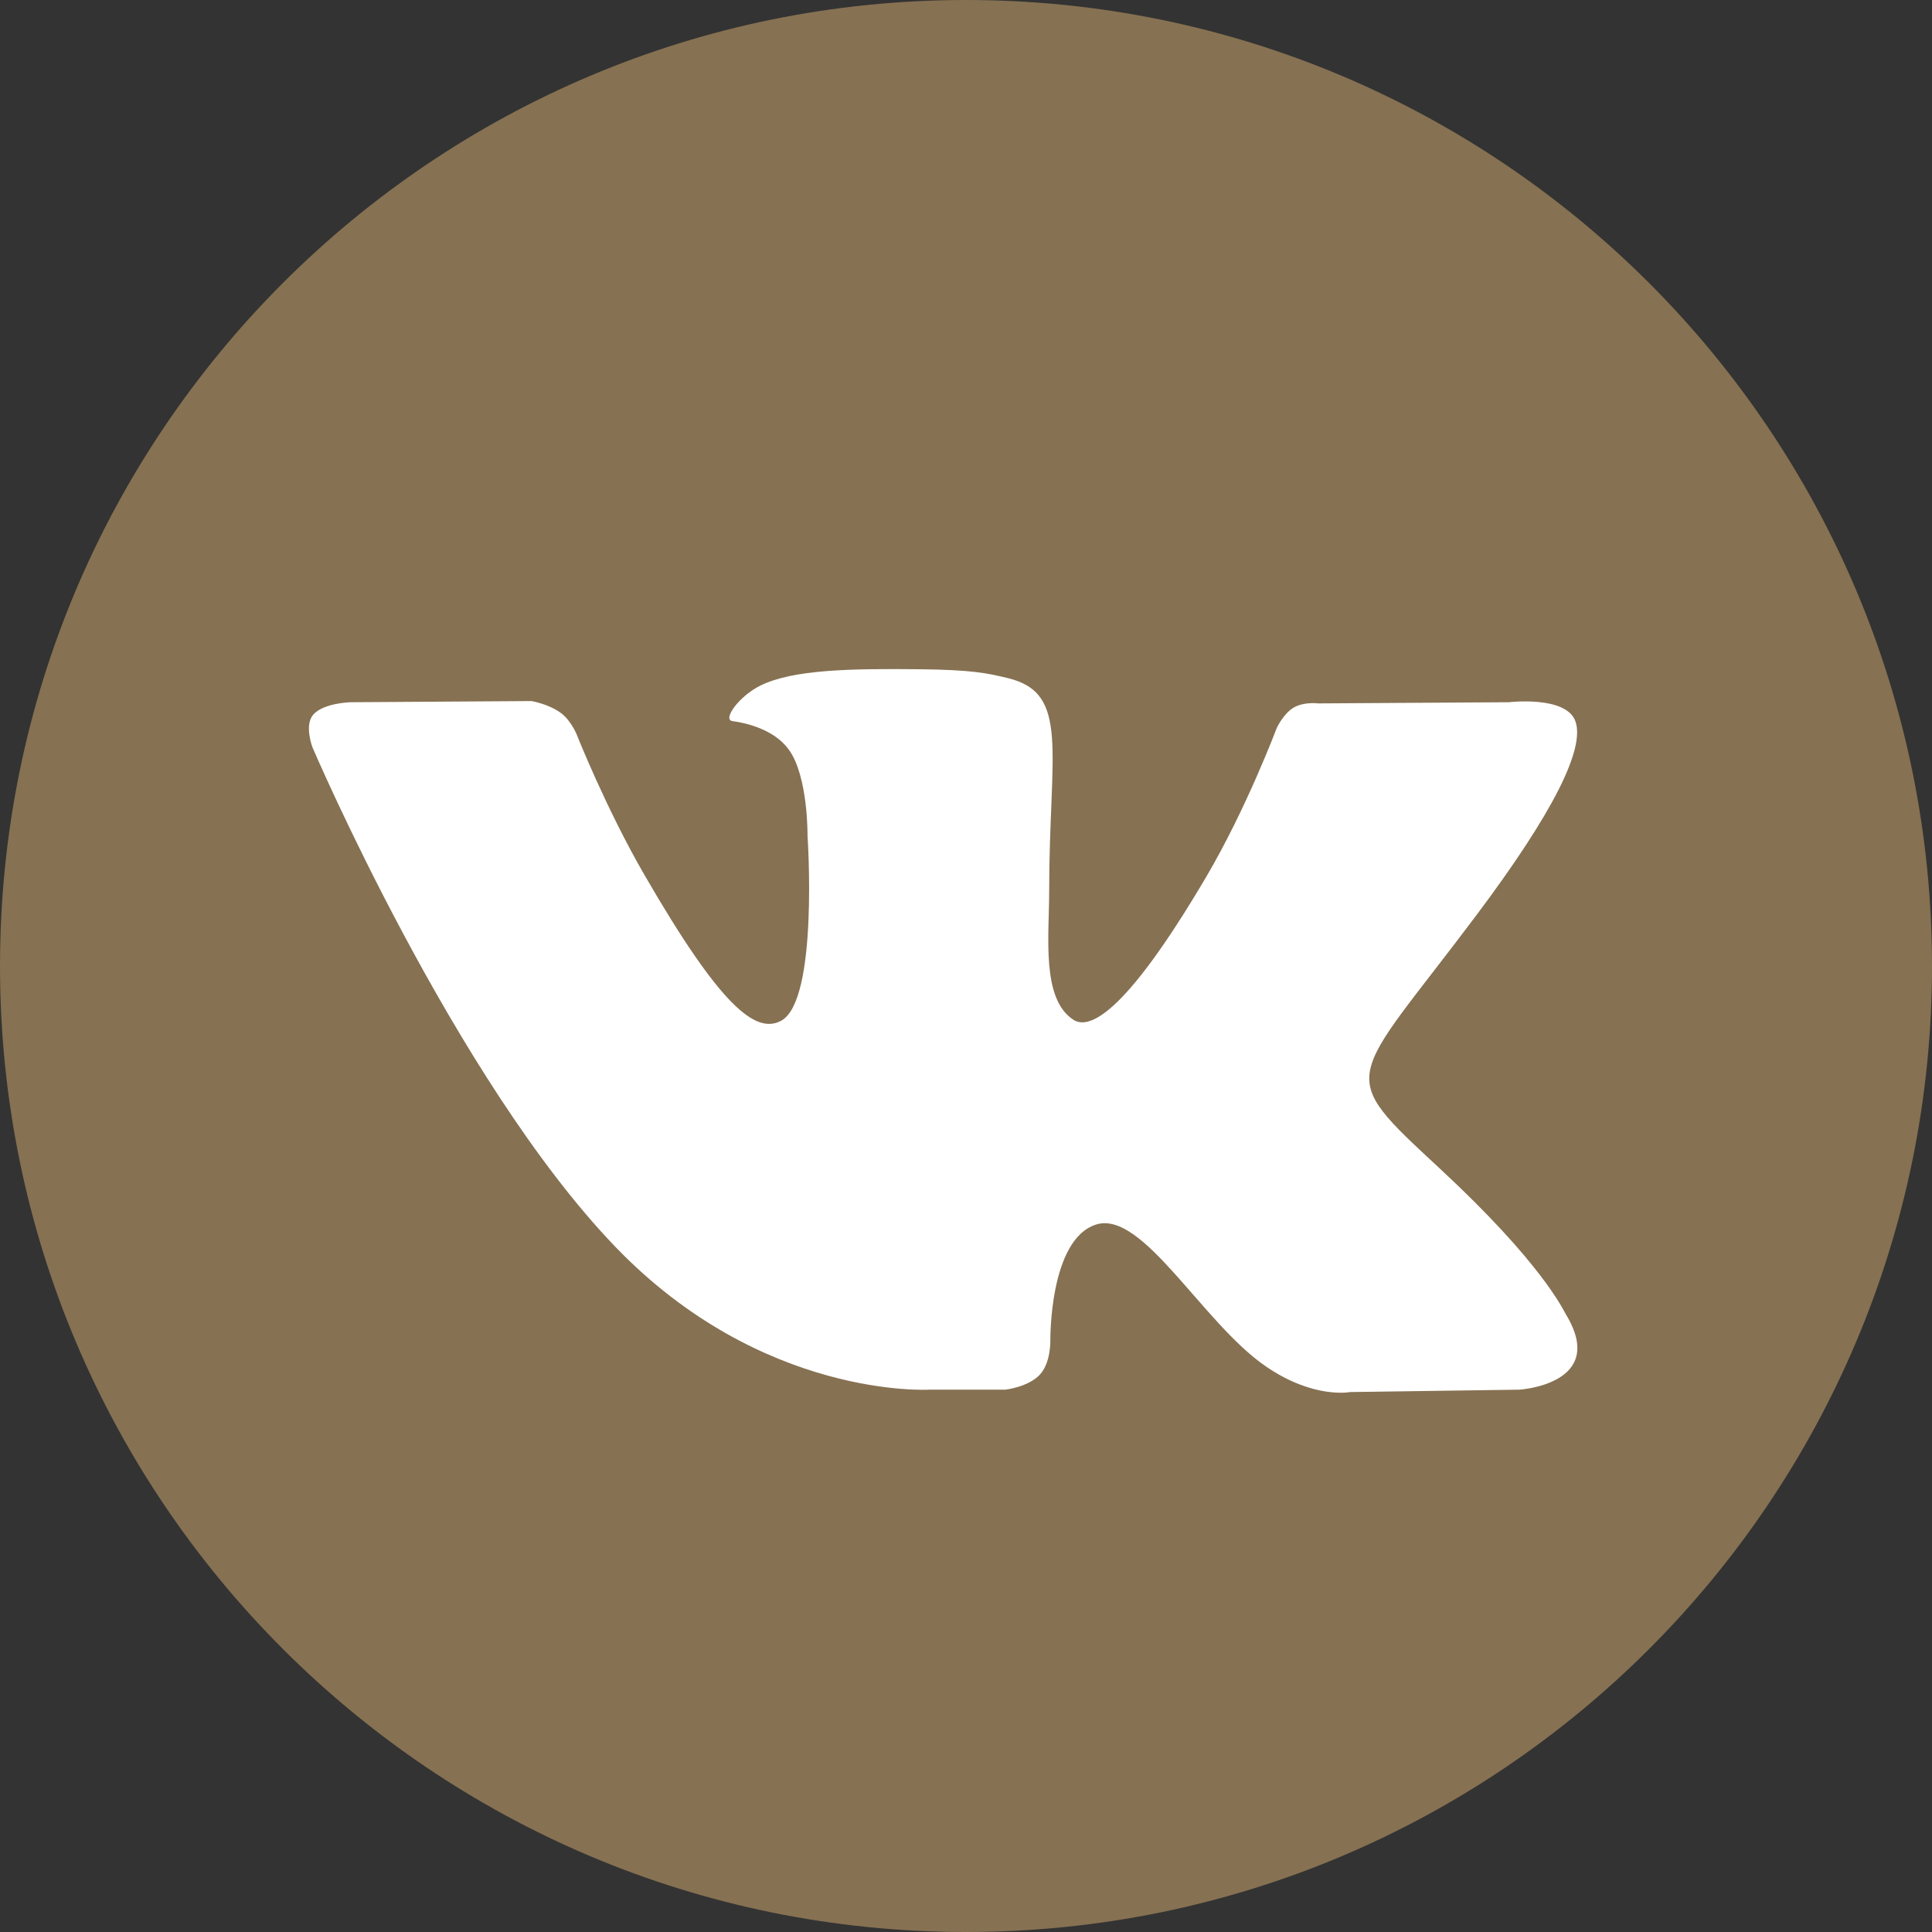
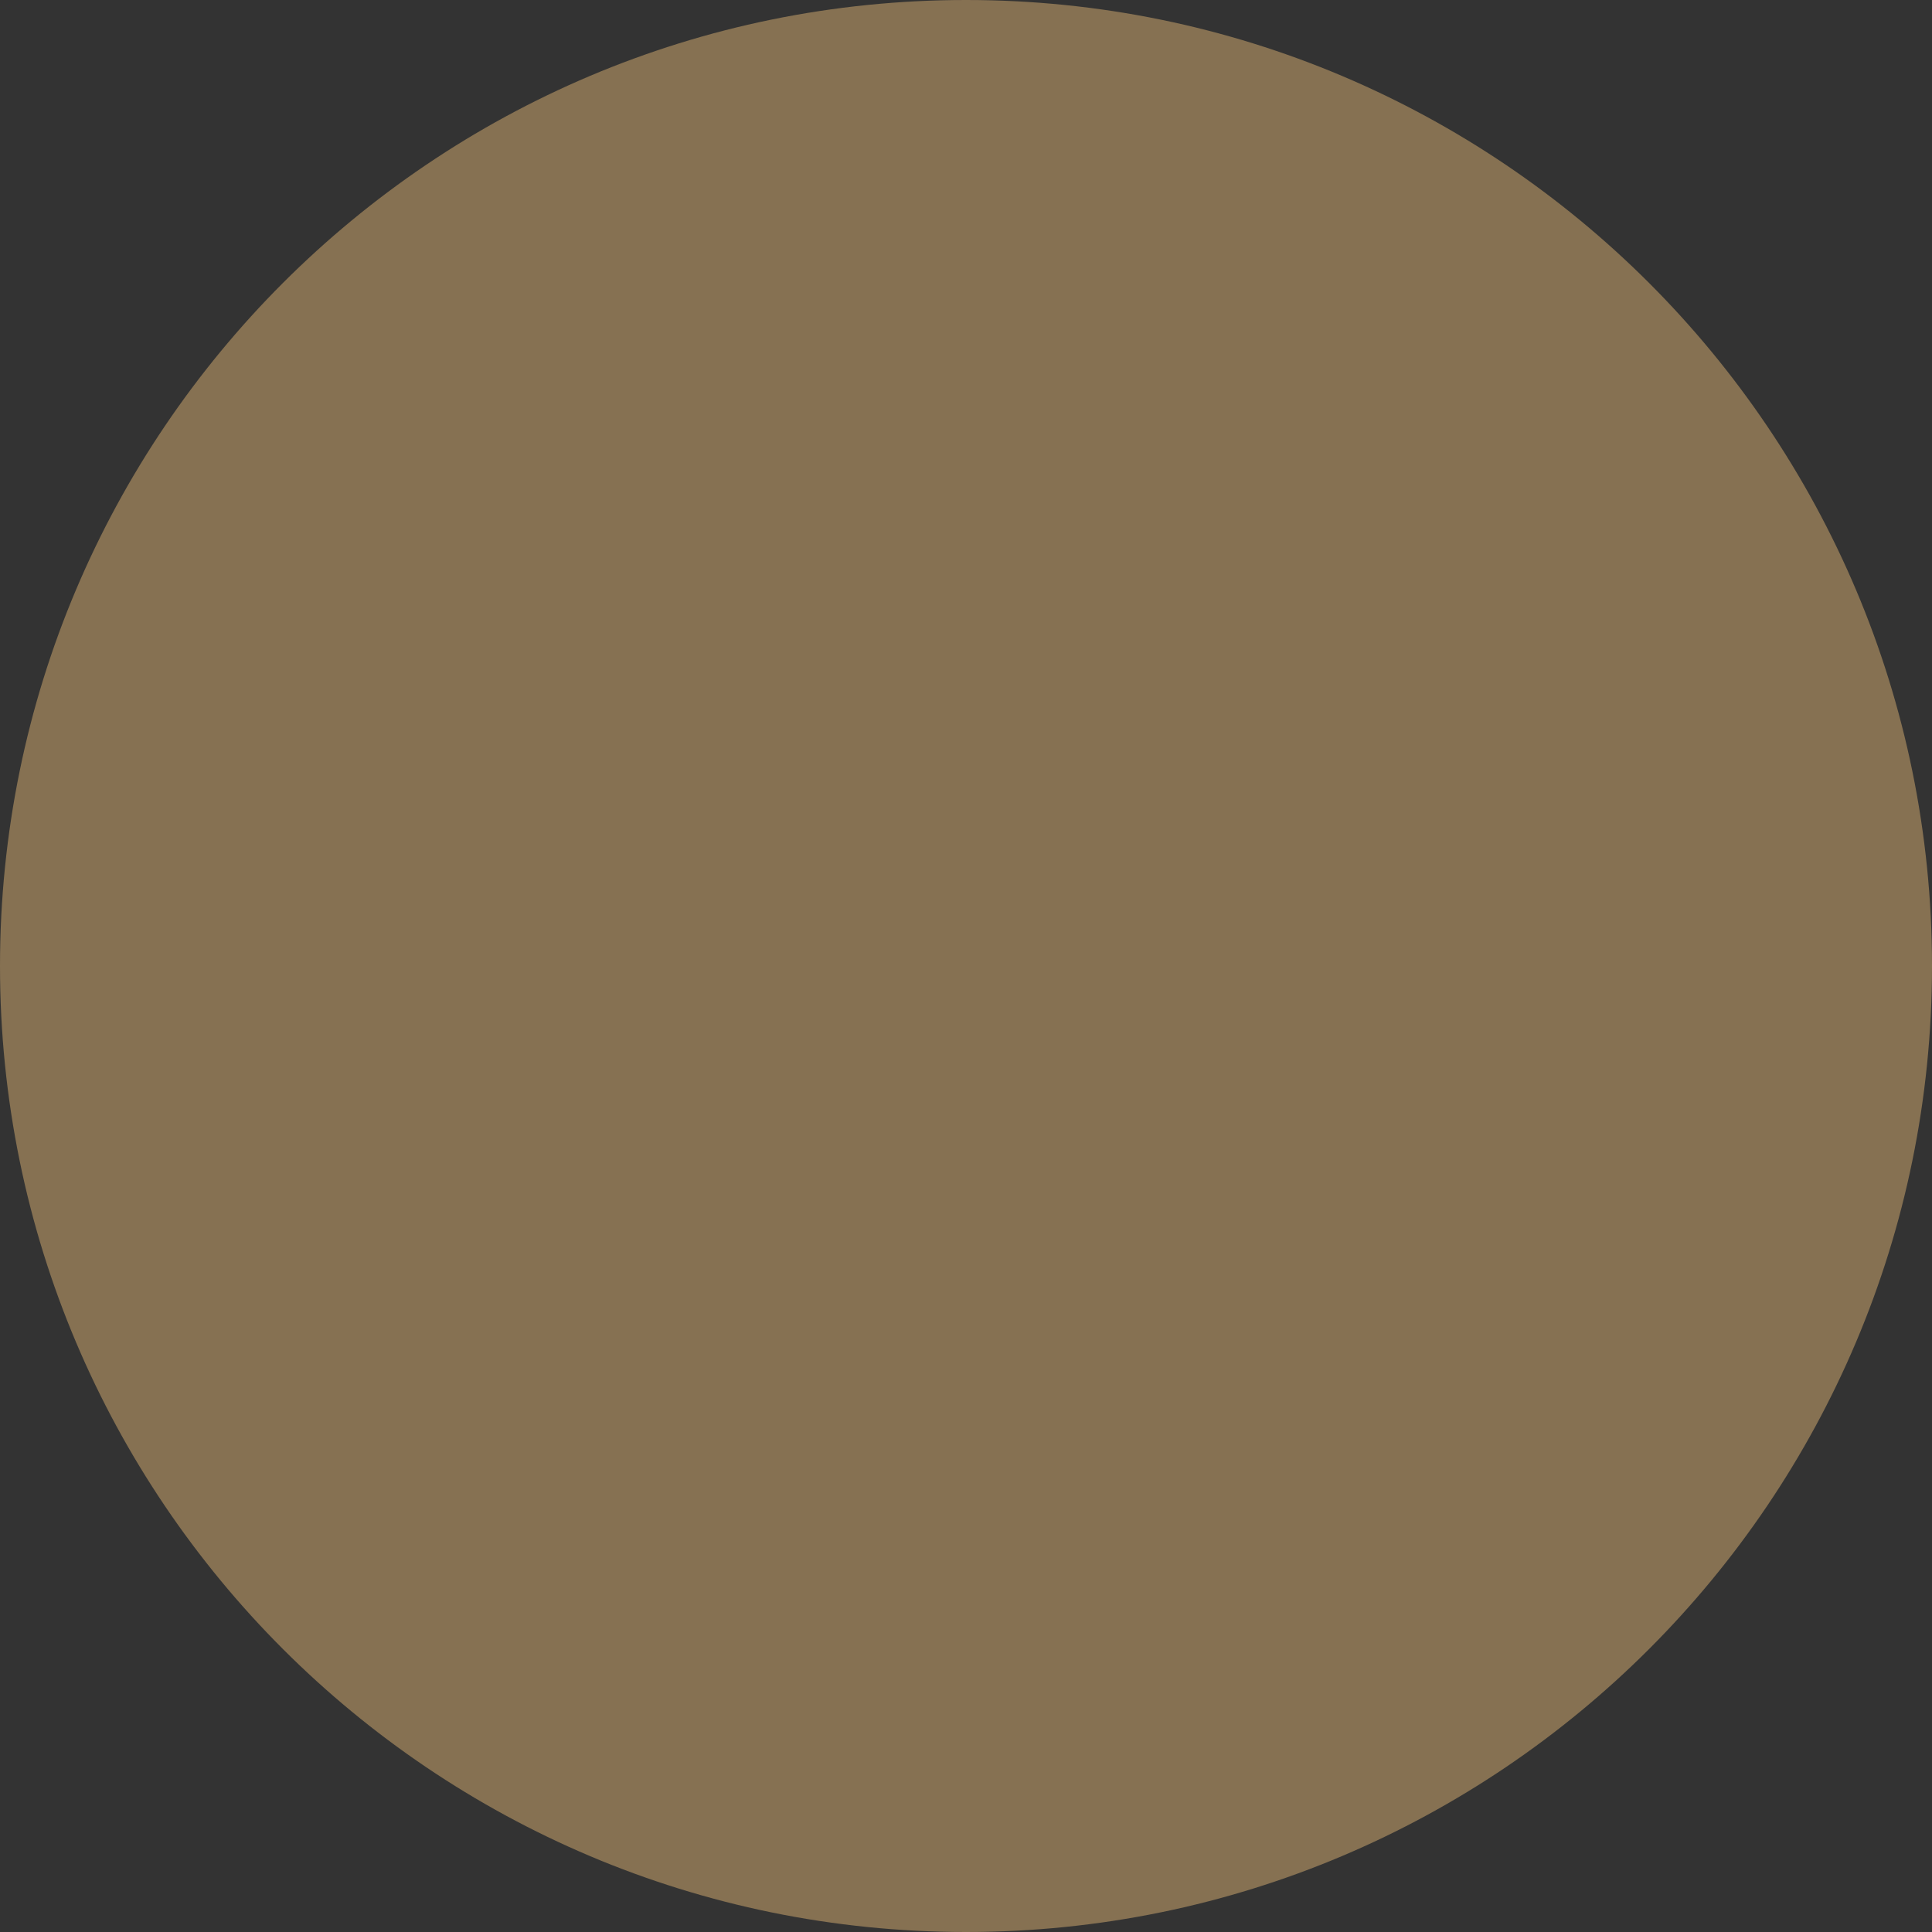
<svg xmlns="http://www.w3.org/2000/svg" width="38" height="38" viewBox="0 0 38 38" fill="none">
  <rect x="0" y="0" width="38" height="38" fill="#333333" stroke="none" />
  <path d="M19 38C29.493 38 38 29.493 38 19C38 8.507 29.493 0 19 0C8.507 0 0 8.507 0 19C0 29.493 8.507 38 19 38Z" fill="#867152" />
-   <path fill-rule="evenodd" clip-rule="evenodd" d="M18.282 27.333H19.774C19.774 27.333 20.224 27.284 20.454 27.036C20.666 26.808 20.659 26.381 20.659 26.381C20.659 26.381 20.63 24.38 21.559 24.085C22.474 23.795 23.65 26.019 24.896 26.874C25.838 27.522 26.554 27.38 26.554 27.38L29.886 27.333C29.886 27.333 31.629 27.226 30.802 25.856C30.735 25.744 30.321 24.842 28.325 22.989C26.236 21.05 26.516 21.364 29.032 18.01C30.565 15.967 31.177 14.72 30.986 14.186C30.804 13.677 29.677 13.812 29.677 13.812L25.925 13.835C25.925 13.835 25.647 13.797 25.441 13.92C25.239 14.041 25.11 14.323 25.11 14.323C25.11 14.323 24.516 15.904 23.724 17.248C22.053 20.085 21.386 20.234 21.113 20.058C20.478 19.648 20.636 18.409 20.636 17.529C20.636 14.78 21.053 13.634 19.824 13.338C19.416 13.239 19.116 13.174 18.073 13.163C16.735 13.149 15.602 13.168 14.961 13.482C14.534 13.691 14.205 14.156 14.405 14.183C14.653 14.216 15.215 14.335 15.512 14.74C15.897 15.263 15.883 16.438 15.883 16.438C15.883 16.438 16.104 19.673 15.367 20.075C14.862 20.351 14.168 19.788 12.679 17.215C11.916 15.897 11.34 14.44 11.34 14.44C11.34 14.44 11.229 14.167 11.03 14.022C10.79 13.845 10.454 13.789 10.454 13.789L6.889 13.812C6.889 13.812 6.354 13.827 6.158 14.06C5.983 14.267 6.144 14.695 6.144 14.695C6.144 14.695 8.935 21.224 12.095 24.515C14.992 27.531 18.282 27.333 18.282 27.333Z" fill="white" />
</svg>